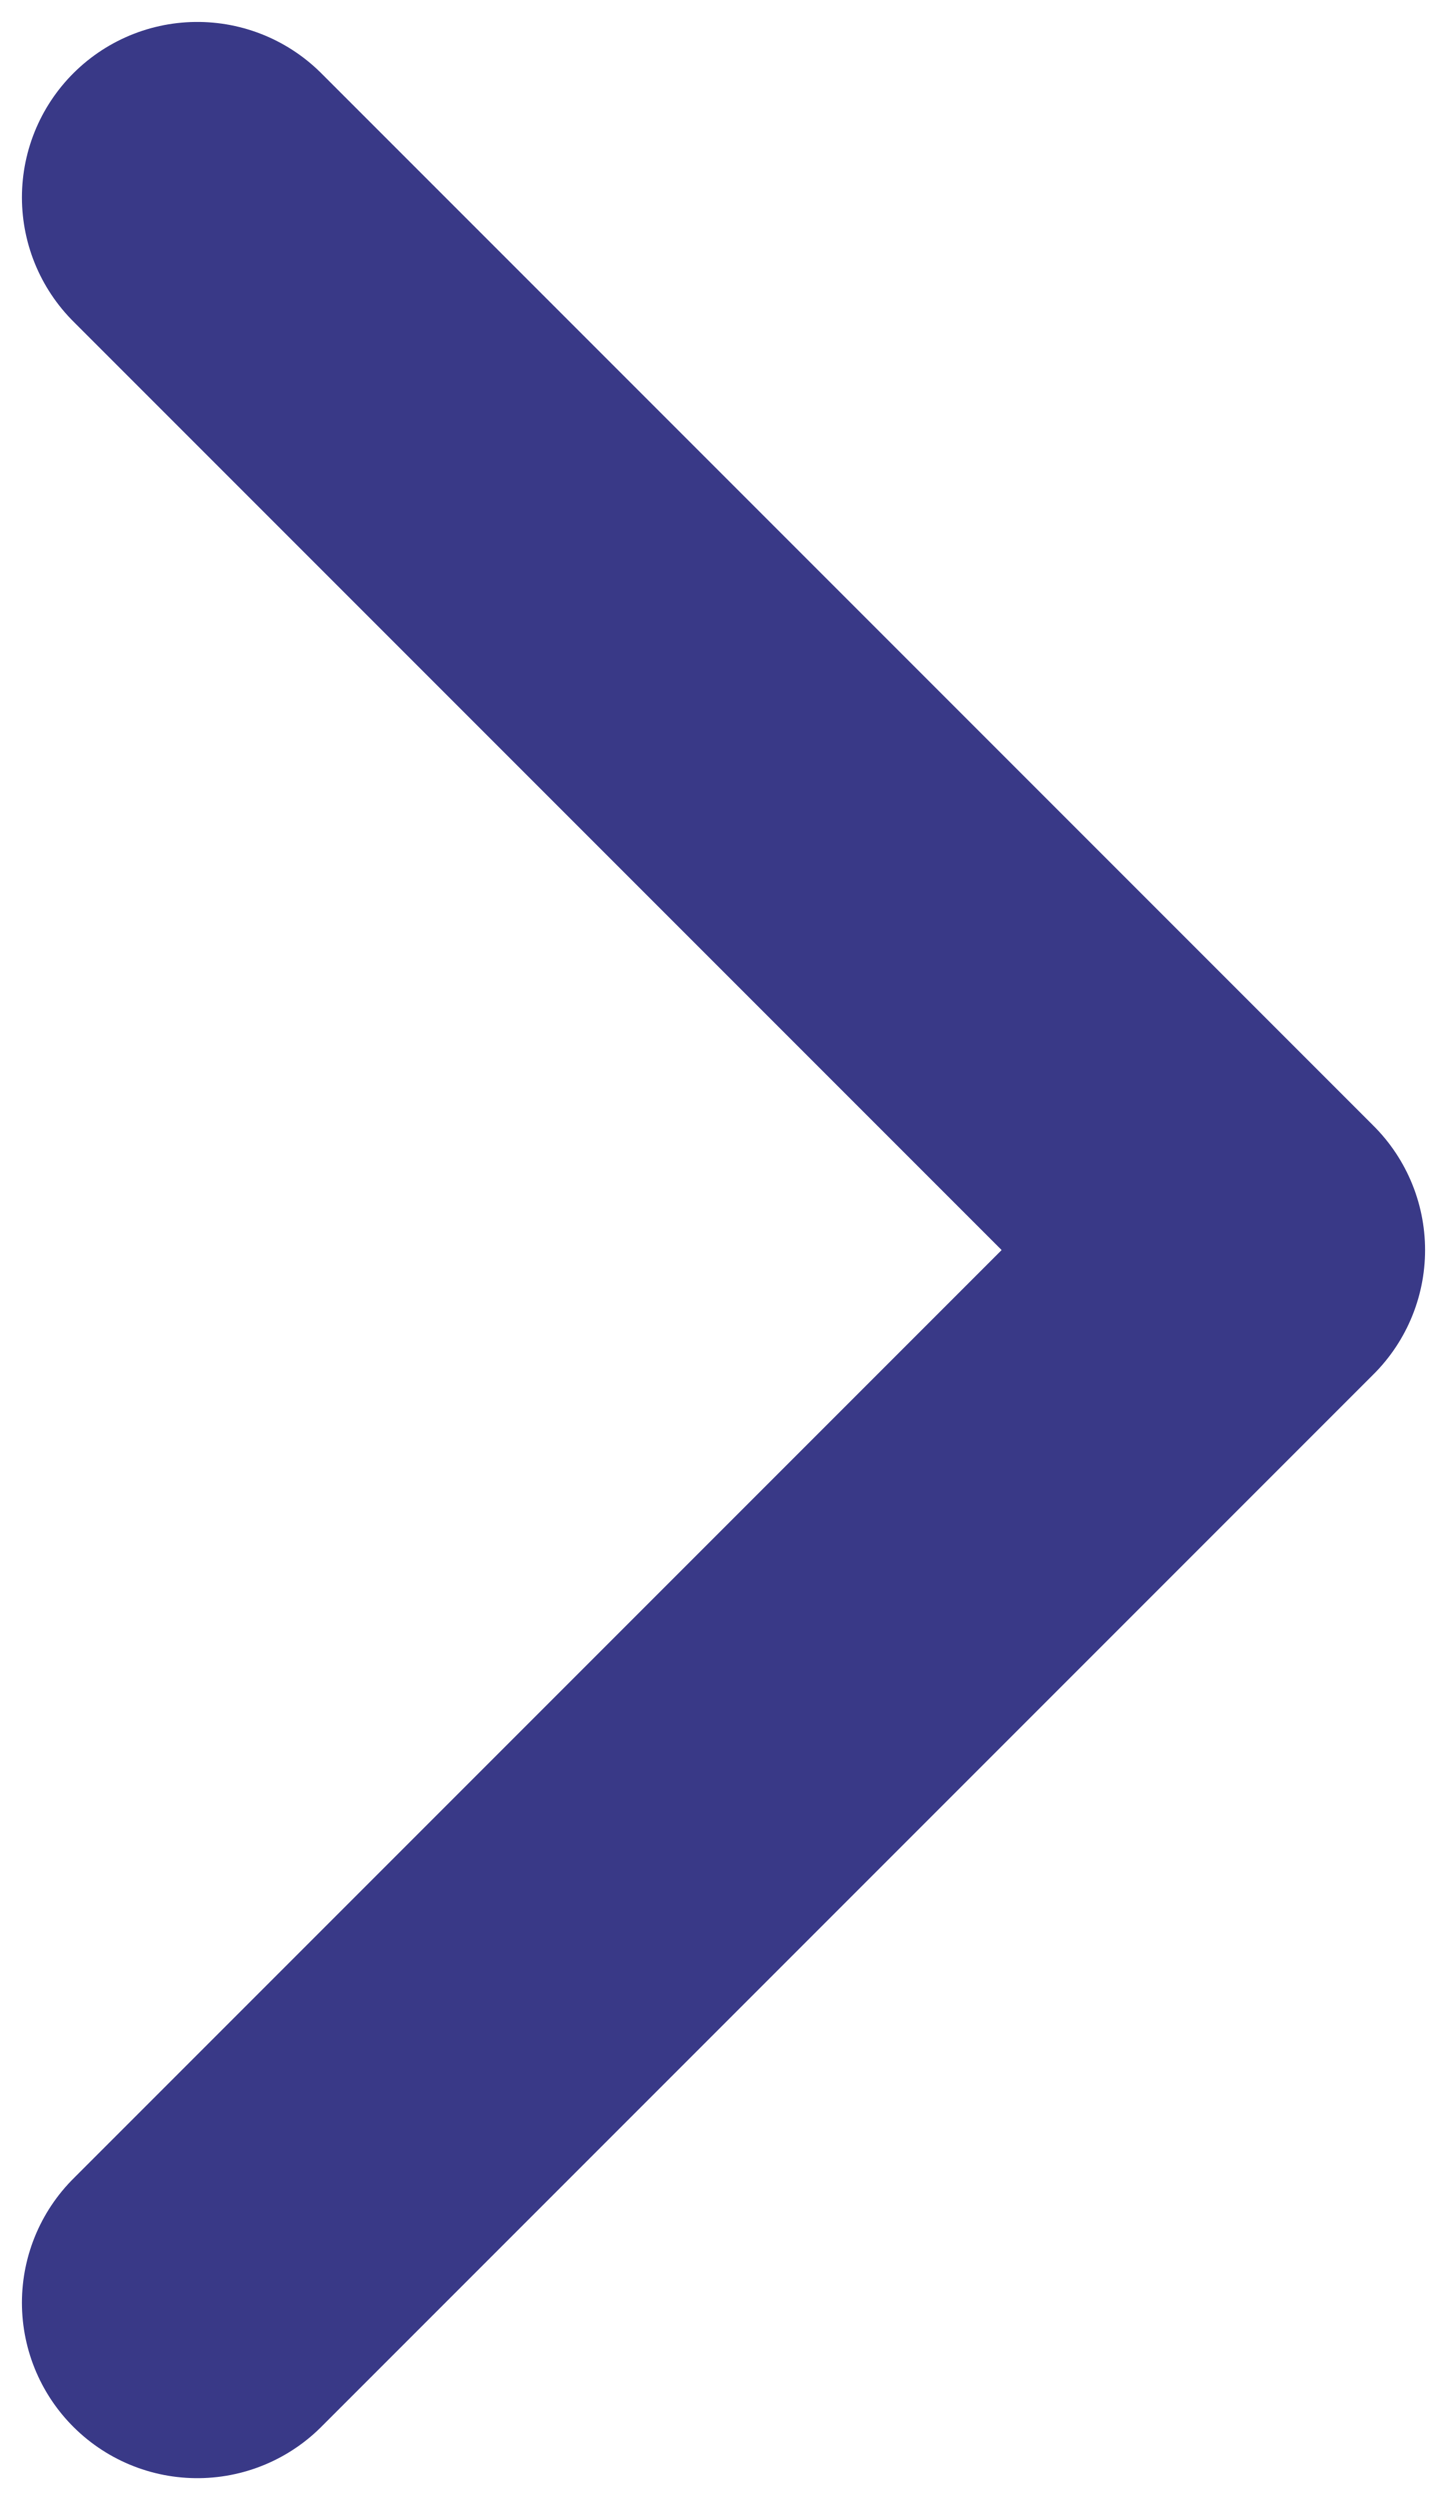
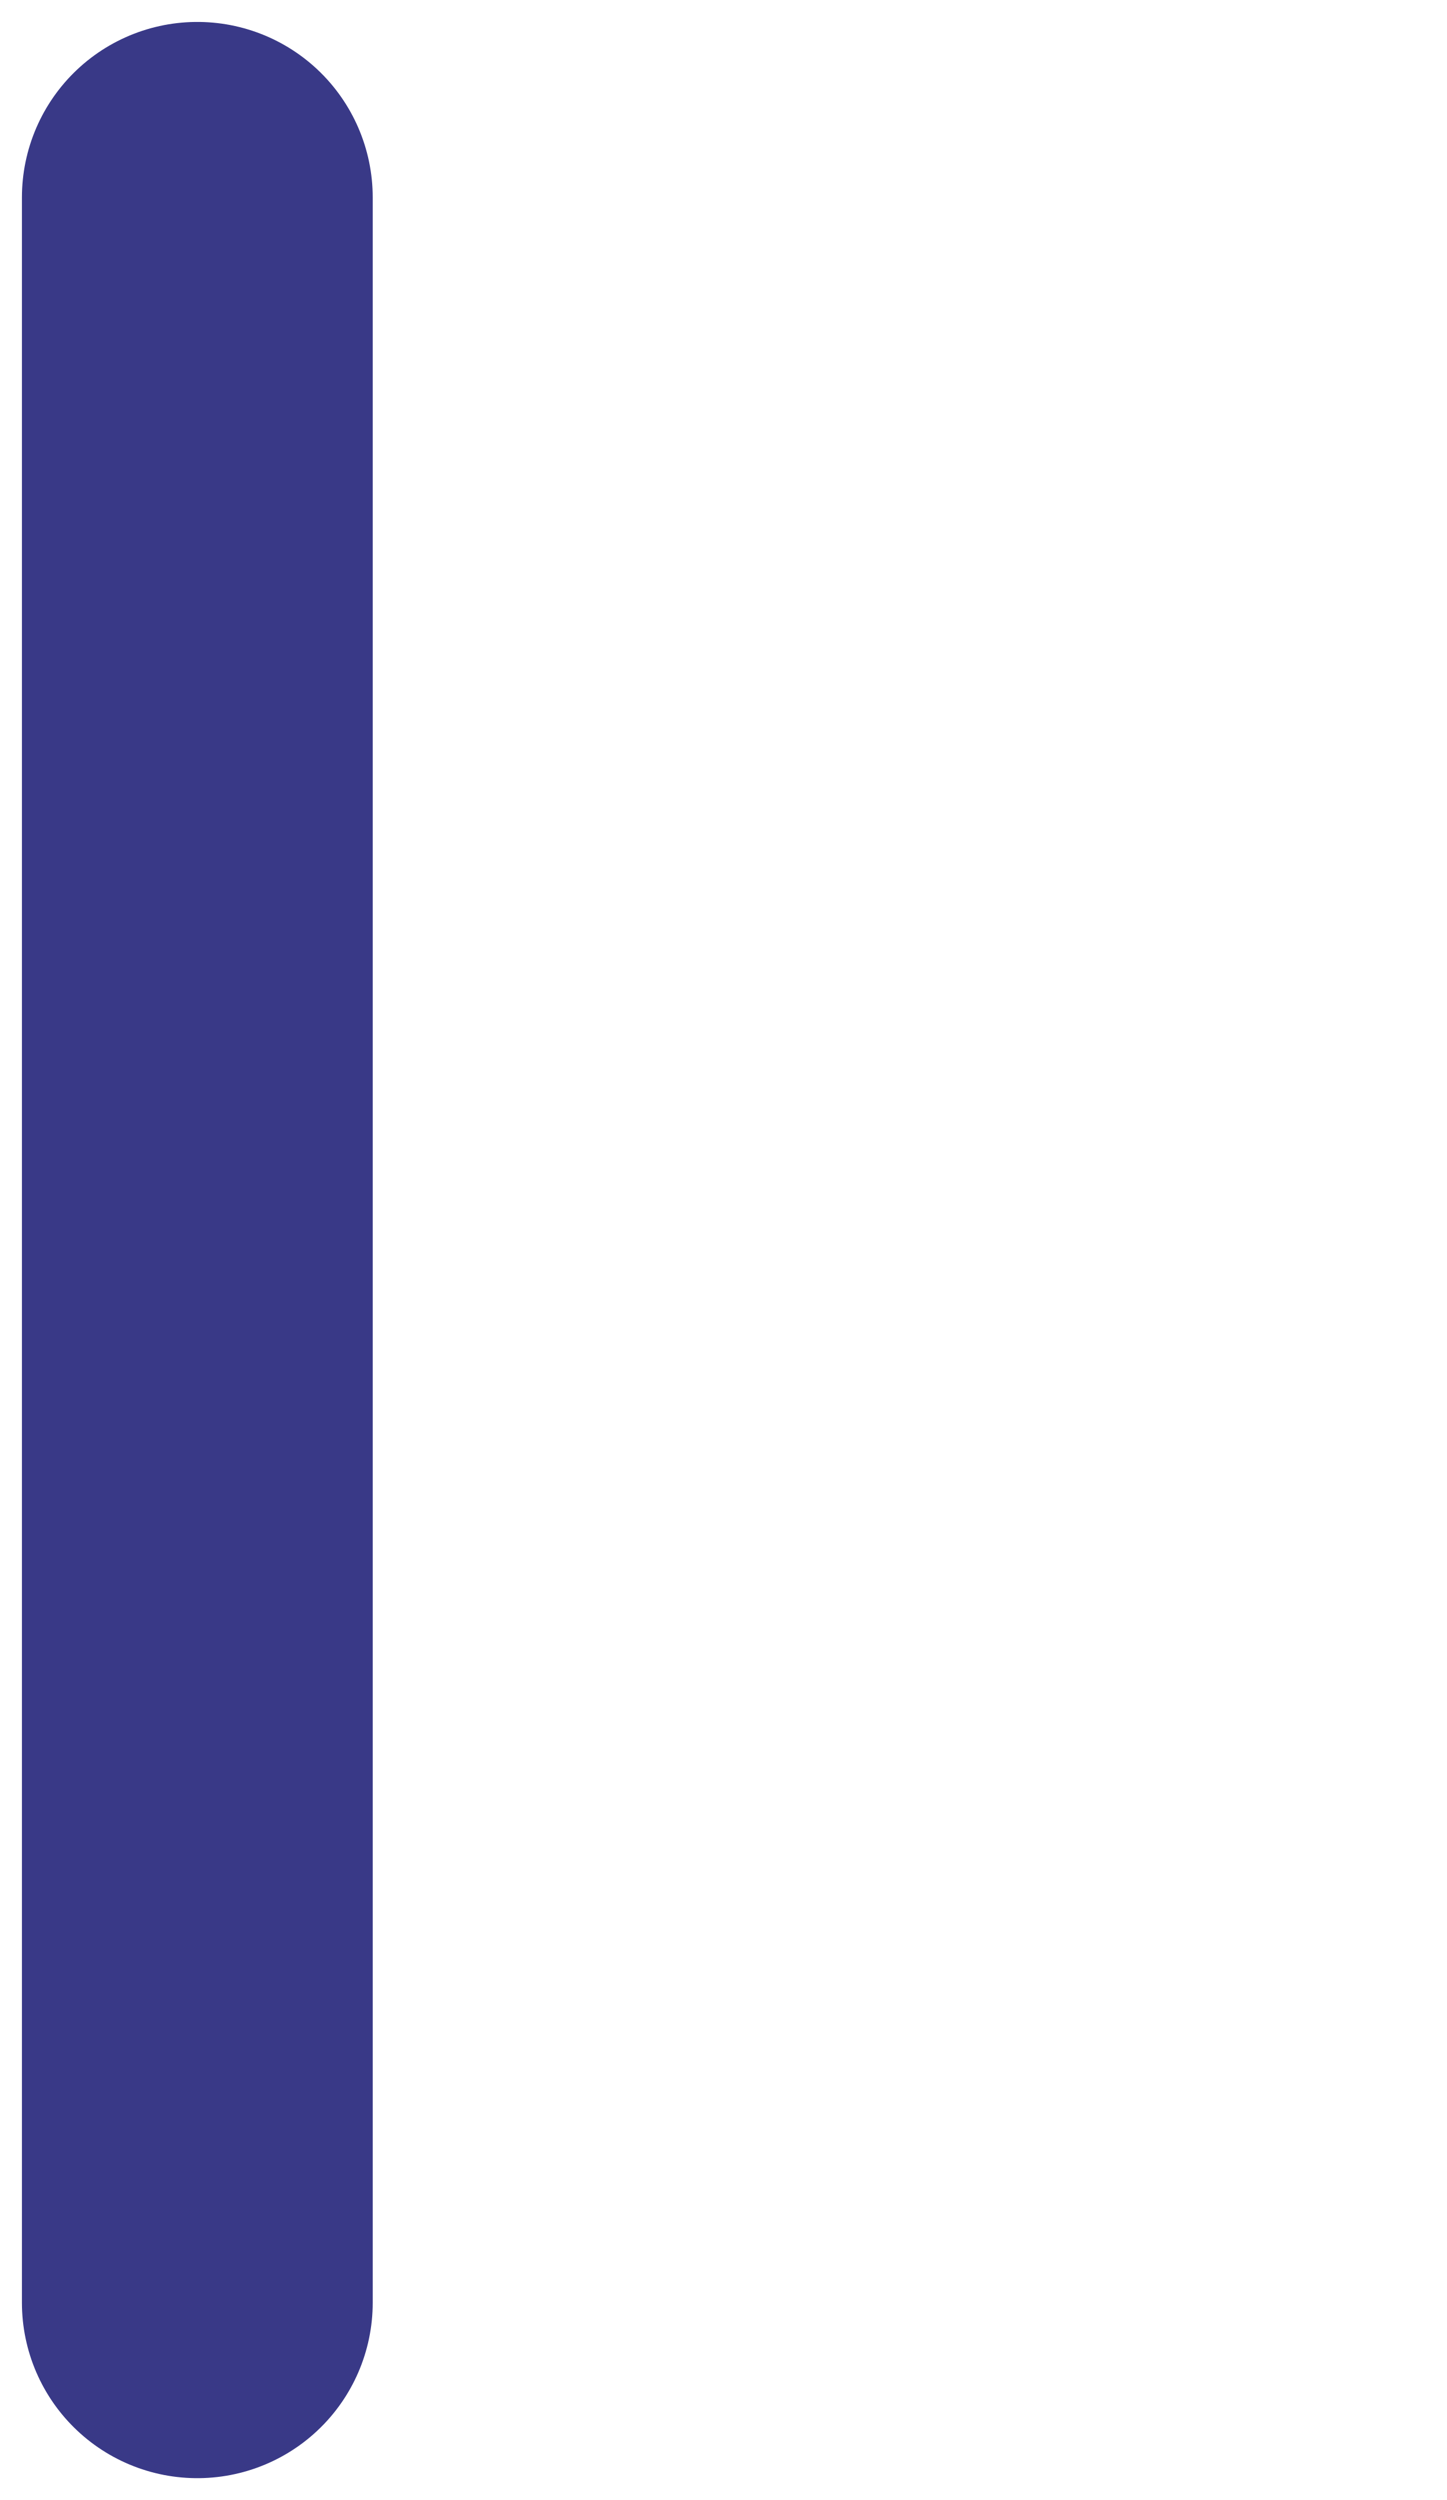
<svg xmlns="http://www.w3.org/2000/svg" width="33" height="57" viewBox="0 0 33 57" fill="none">
-   <path d="M4.5 52.5L28.5 28.5L4.5 4.5" stroke="#393987" stroke-width="8" stroke-linecap="round" stroke-linejoin="round" />
+   <path d="M4.5 52.5L4.5 4.5" stroke="#393987" stroke-width="8" stroke-linecap="round" stroke-linejoin="round" />
</svg>